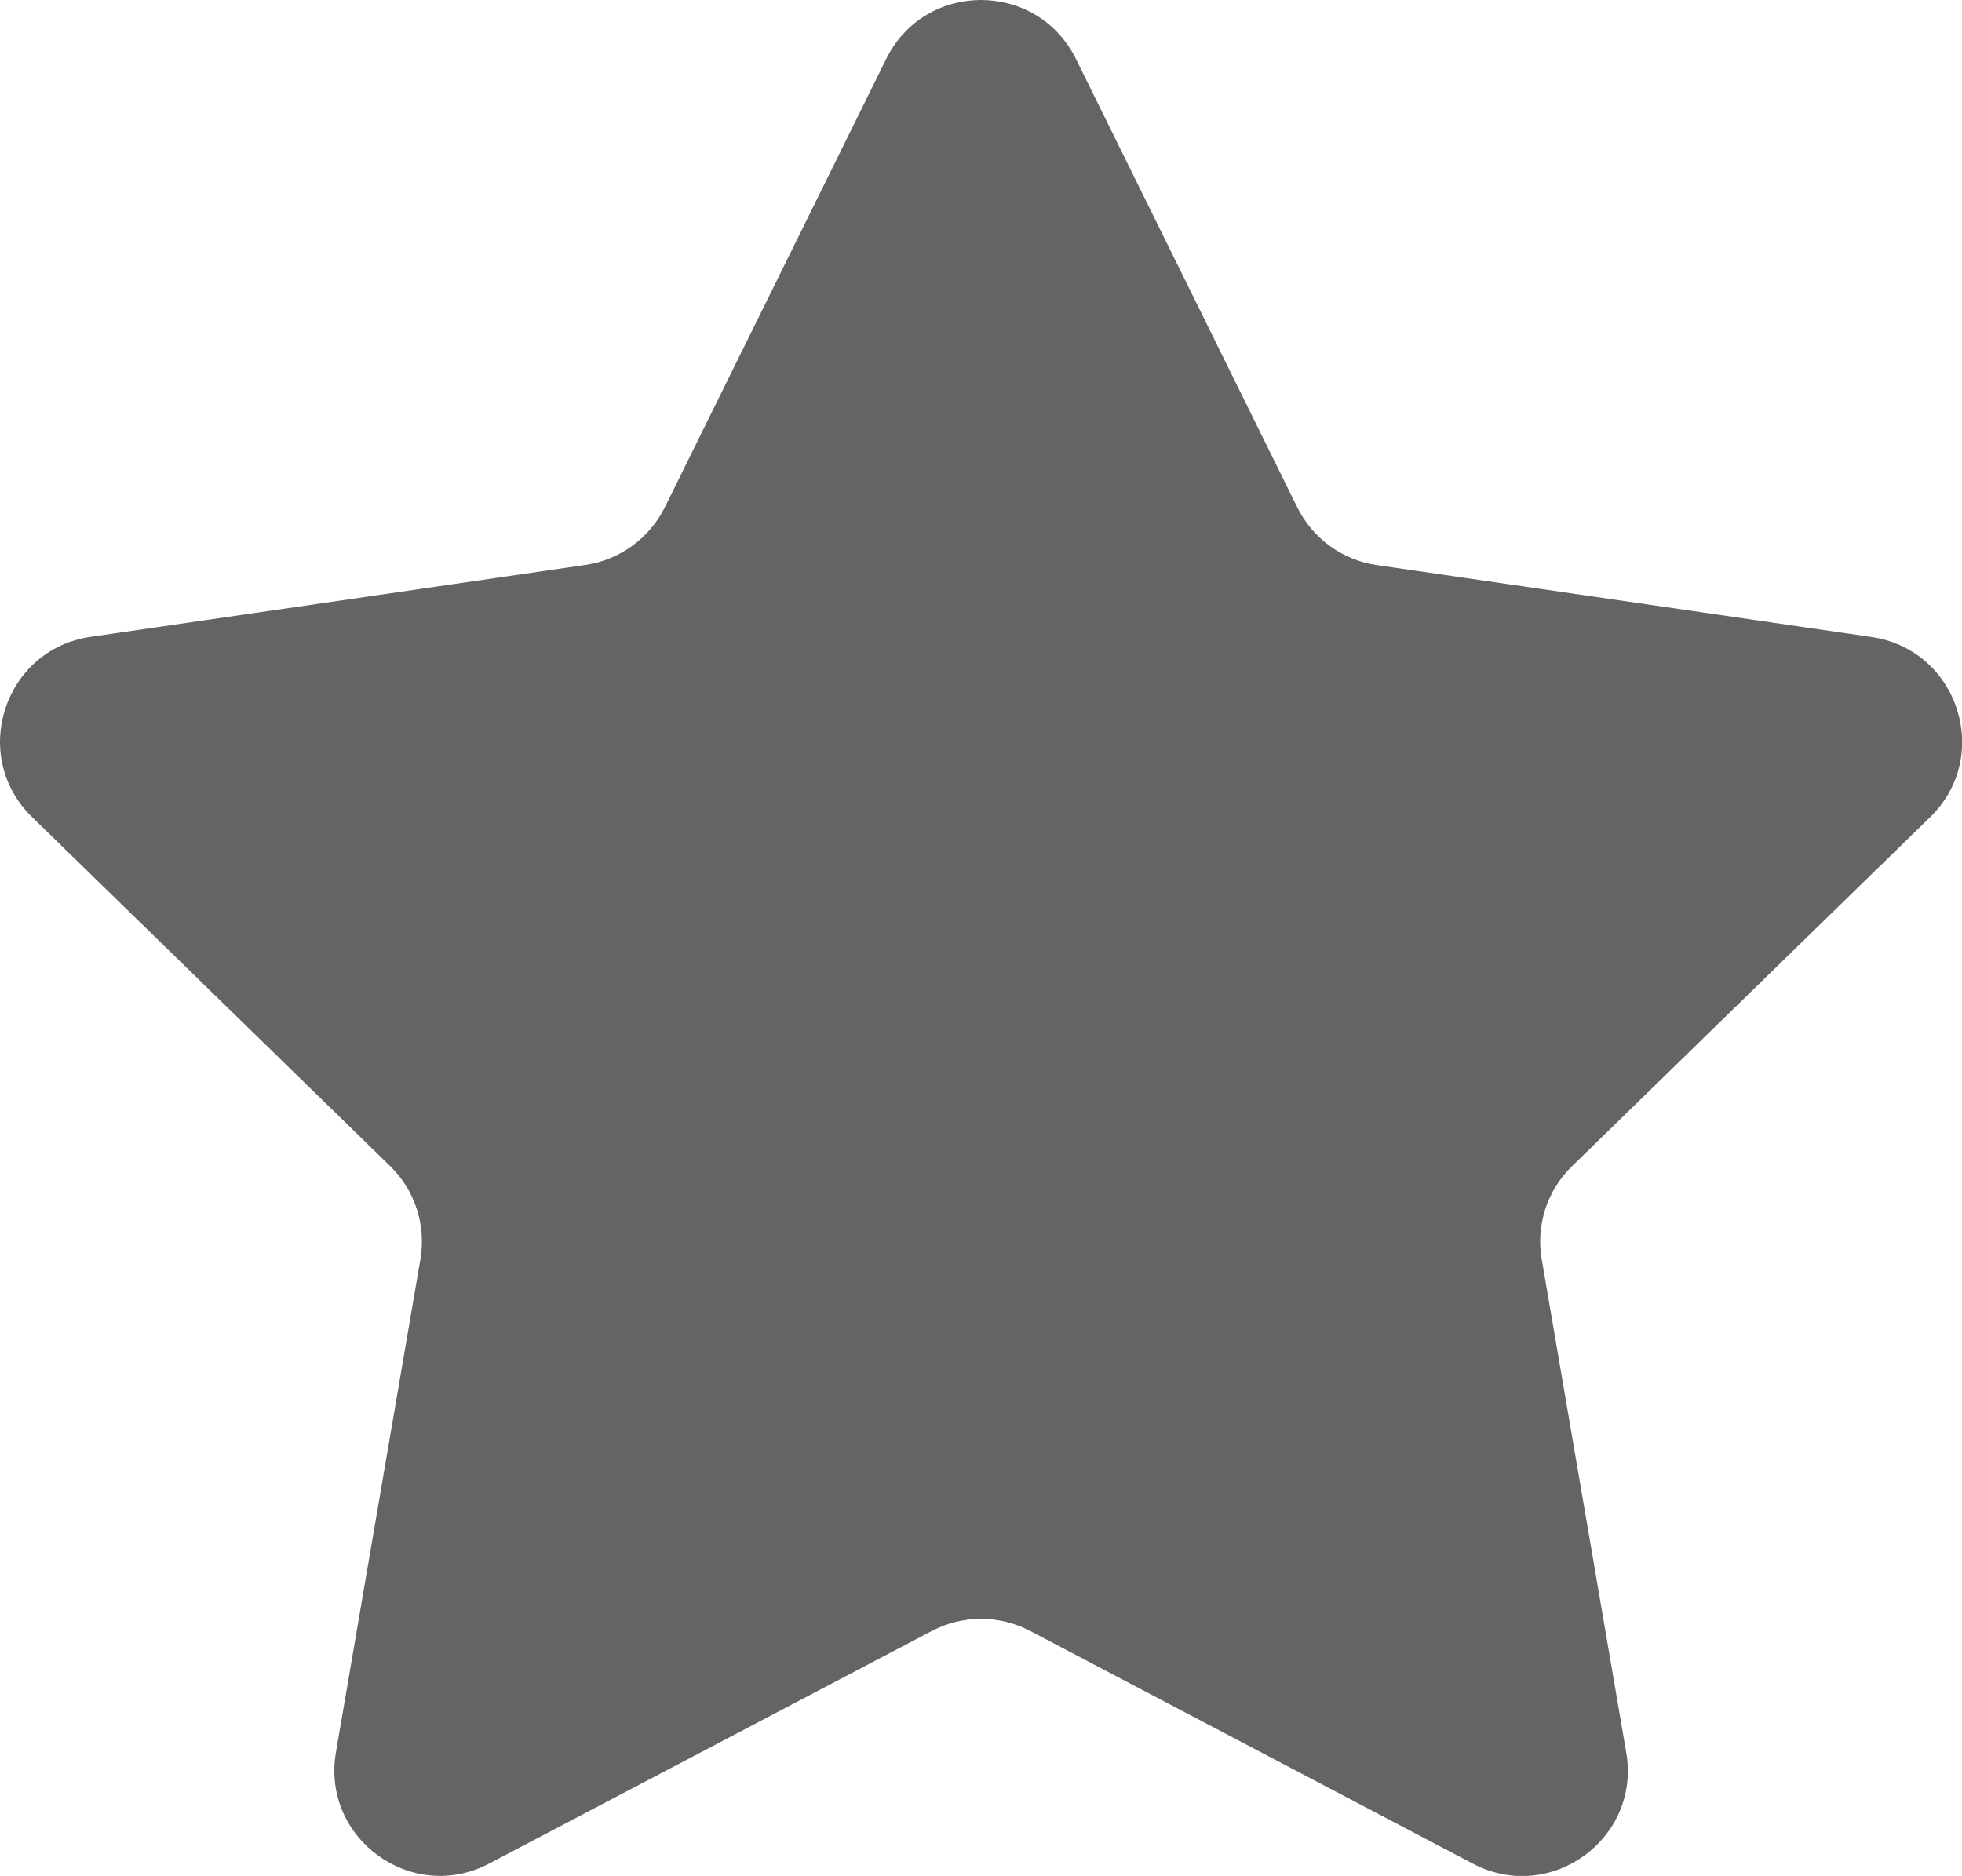
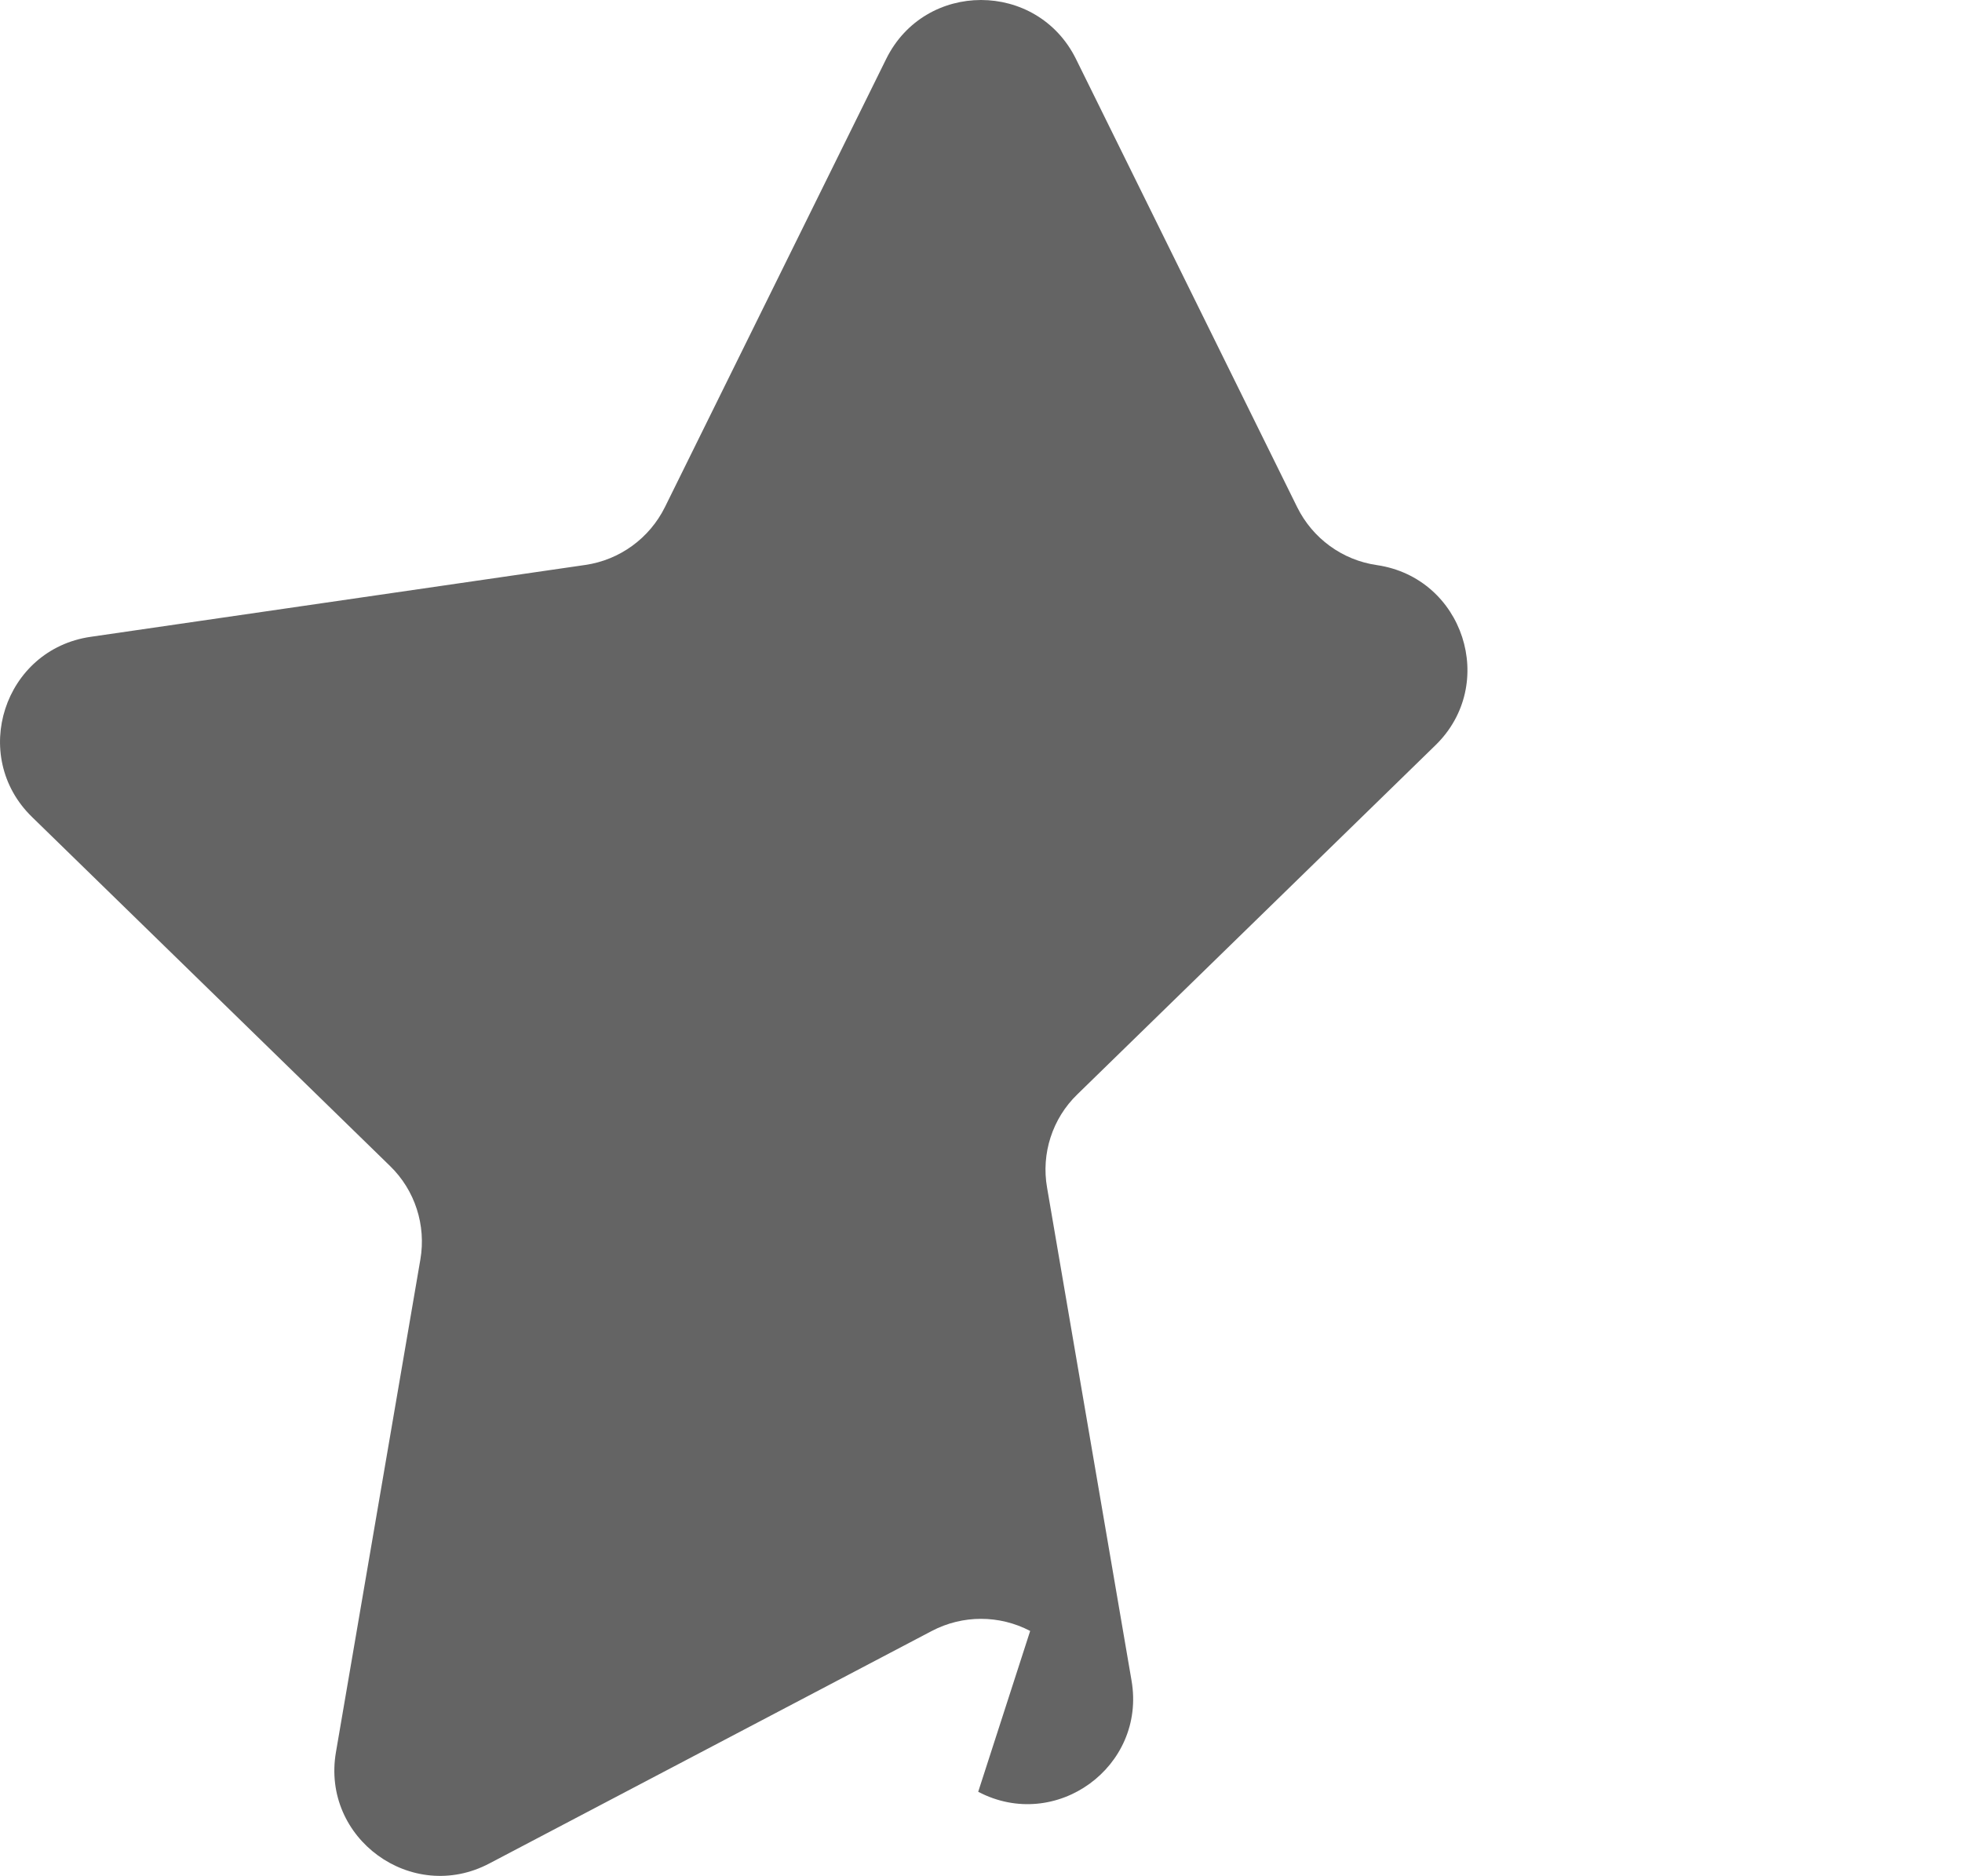
<svg xmlns="http://www.w3.org/2000/svg" version="1.1" id="Layer_1" x="0px" y="0px" width="12.989px" height="12.422px" viewBox="0 0 12.989 12.422" enable-background="new 0 0 12.989 12.422" xml:space="preserve">
-   <path fill="#646464" d="M7.123,0.39l1.465,2.969c0.102,0.206,0.298,0.35,0.527,0.383l3.275,0.476  c0.574,0.084,0.803,0.789,0.388,1.193l-2.37,2.311c-0.166,0.16-0.241,0.393-0.201,0.619l0.559,3.263  c0.099,0.571-0.501,1.007-1.015,0.737L6.82,10.8c-0.204-0.107-0.447-0.107-0.651,0l-2.93,1.54c-0.513,0.27-1.113-0.166-1.015-0.737  L2.783,8.34c0.039-0.227-0.036-0.459-0.201-0.619L0.212,5.41C-0.203,5.006,0.026,4.3,0.6,4.217l3.275-0.476  c0.228-0.033,0.425-0.177,0.527-0.383L5.867,0.39C6.124-0.13,6.865-0.13,7.123,0.39z" />
+   <path fill="#646464" d="M7.123,0.39l1.465,2.969c0.102,0.206,0.298,0.35,0.527,0.383c0.574,0.084,0.803,0.789,0.388,1.193l-2.37,2.311c-0.166,0.16-0.241,0.393-0.201,0.619l0.559,3.263  c0.099,0.571-0.501,1.007-1.015,0.737L6.82,10.8c-0.204-0.107-0.447-0.107-0.651,0l-2.93,1.54c-0.513,0.27-1.113-0.166-1.015-0.737  L2.783,8.34c0.039-0.227-0.036-0.459-0.201-0.619L0.212,5.41C-0.203,5.006,0.026,4.3,0.6,4.217l3.275-0.476  c0.228-0.033,0.425-0.177,0.527-0.383L5.867,0.39C6.124-0.13,6.865-0.13,7.123,0.39z" />
</svg>